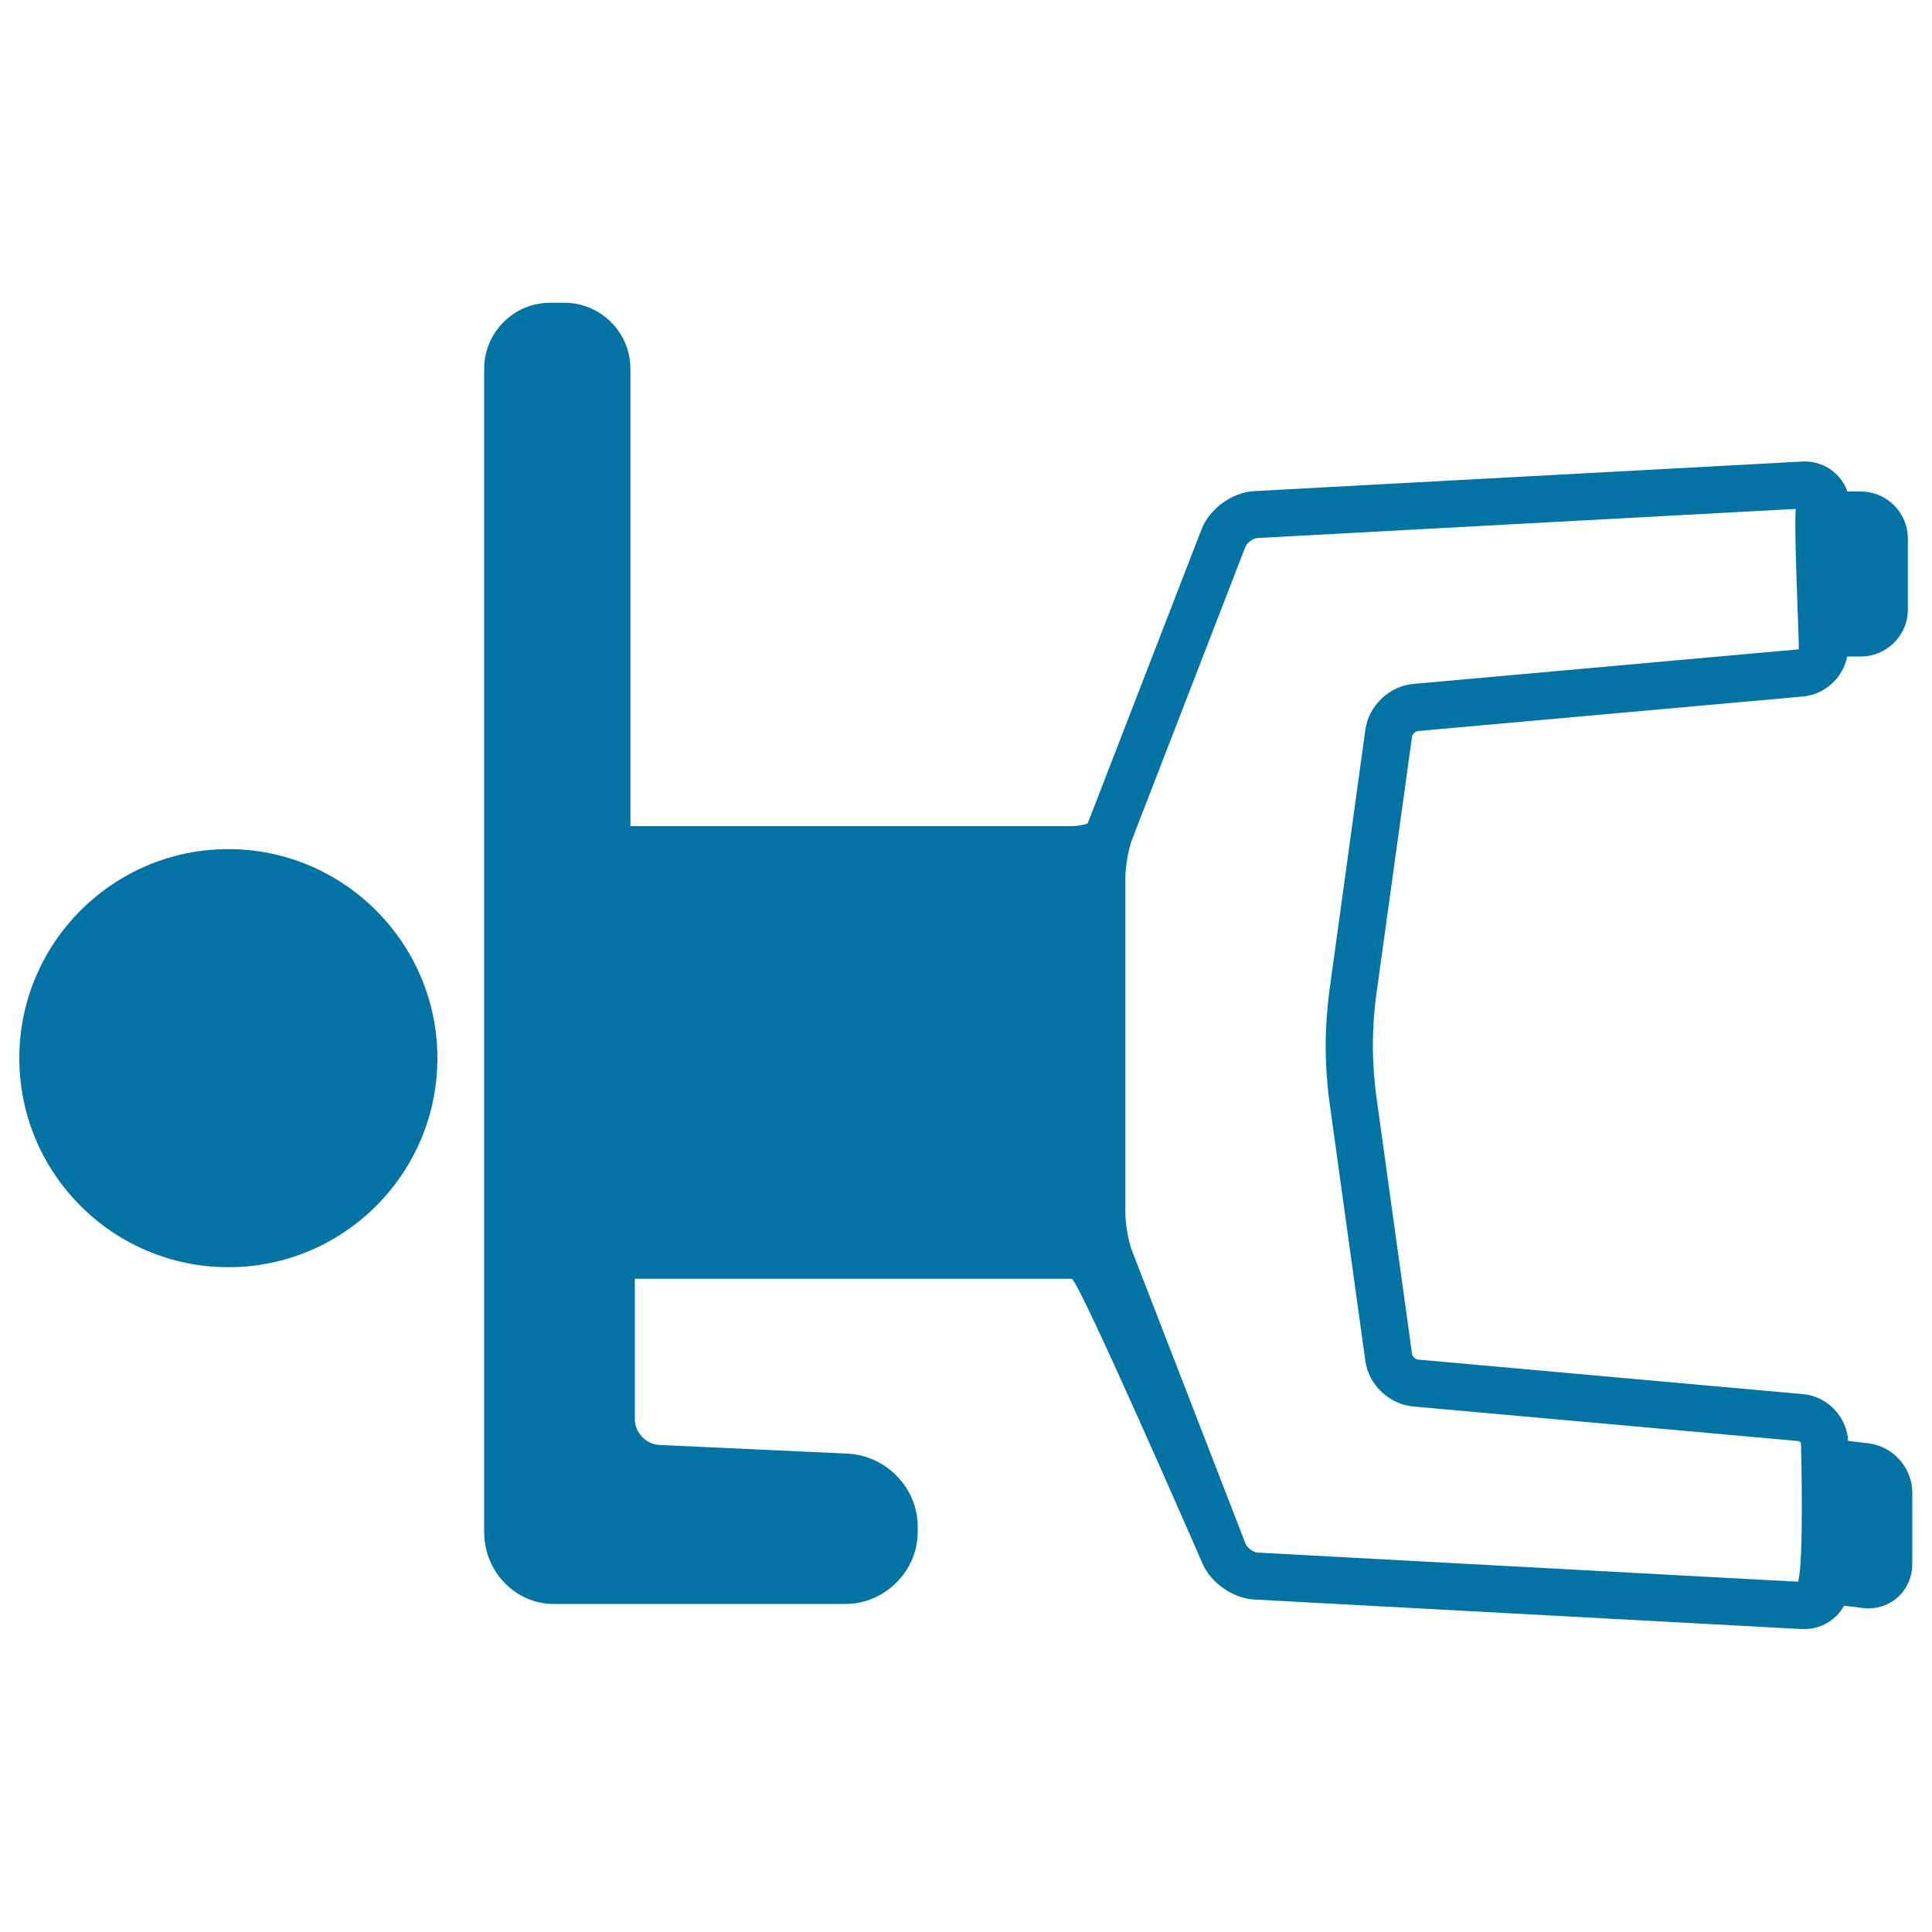
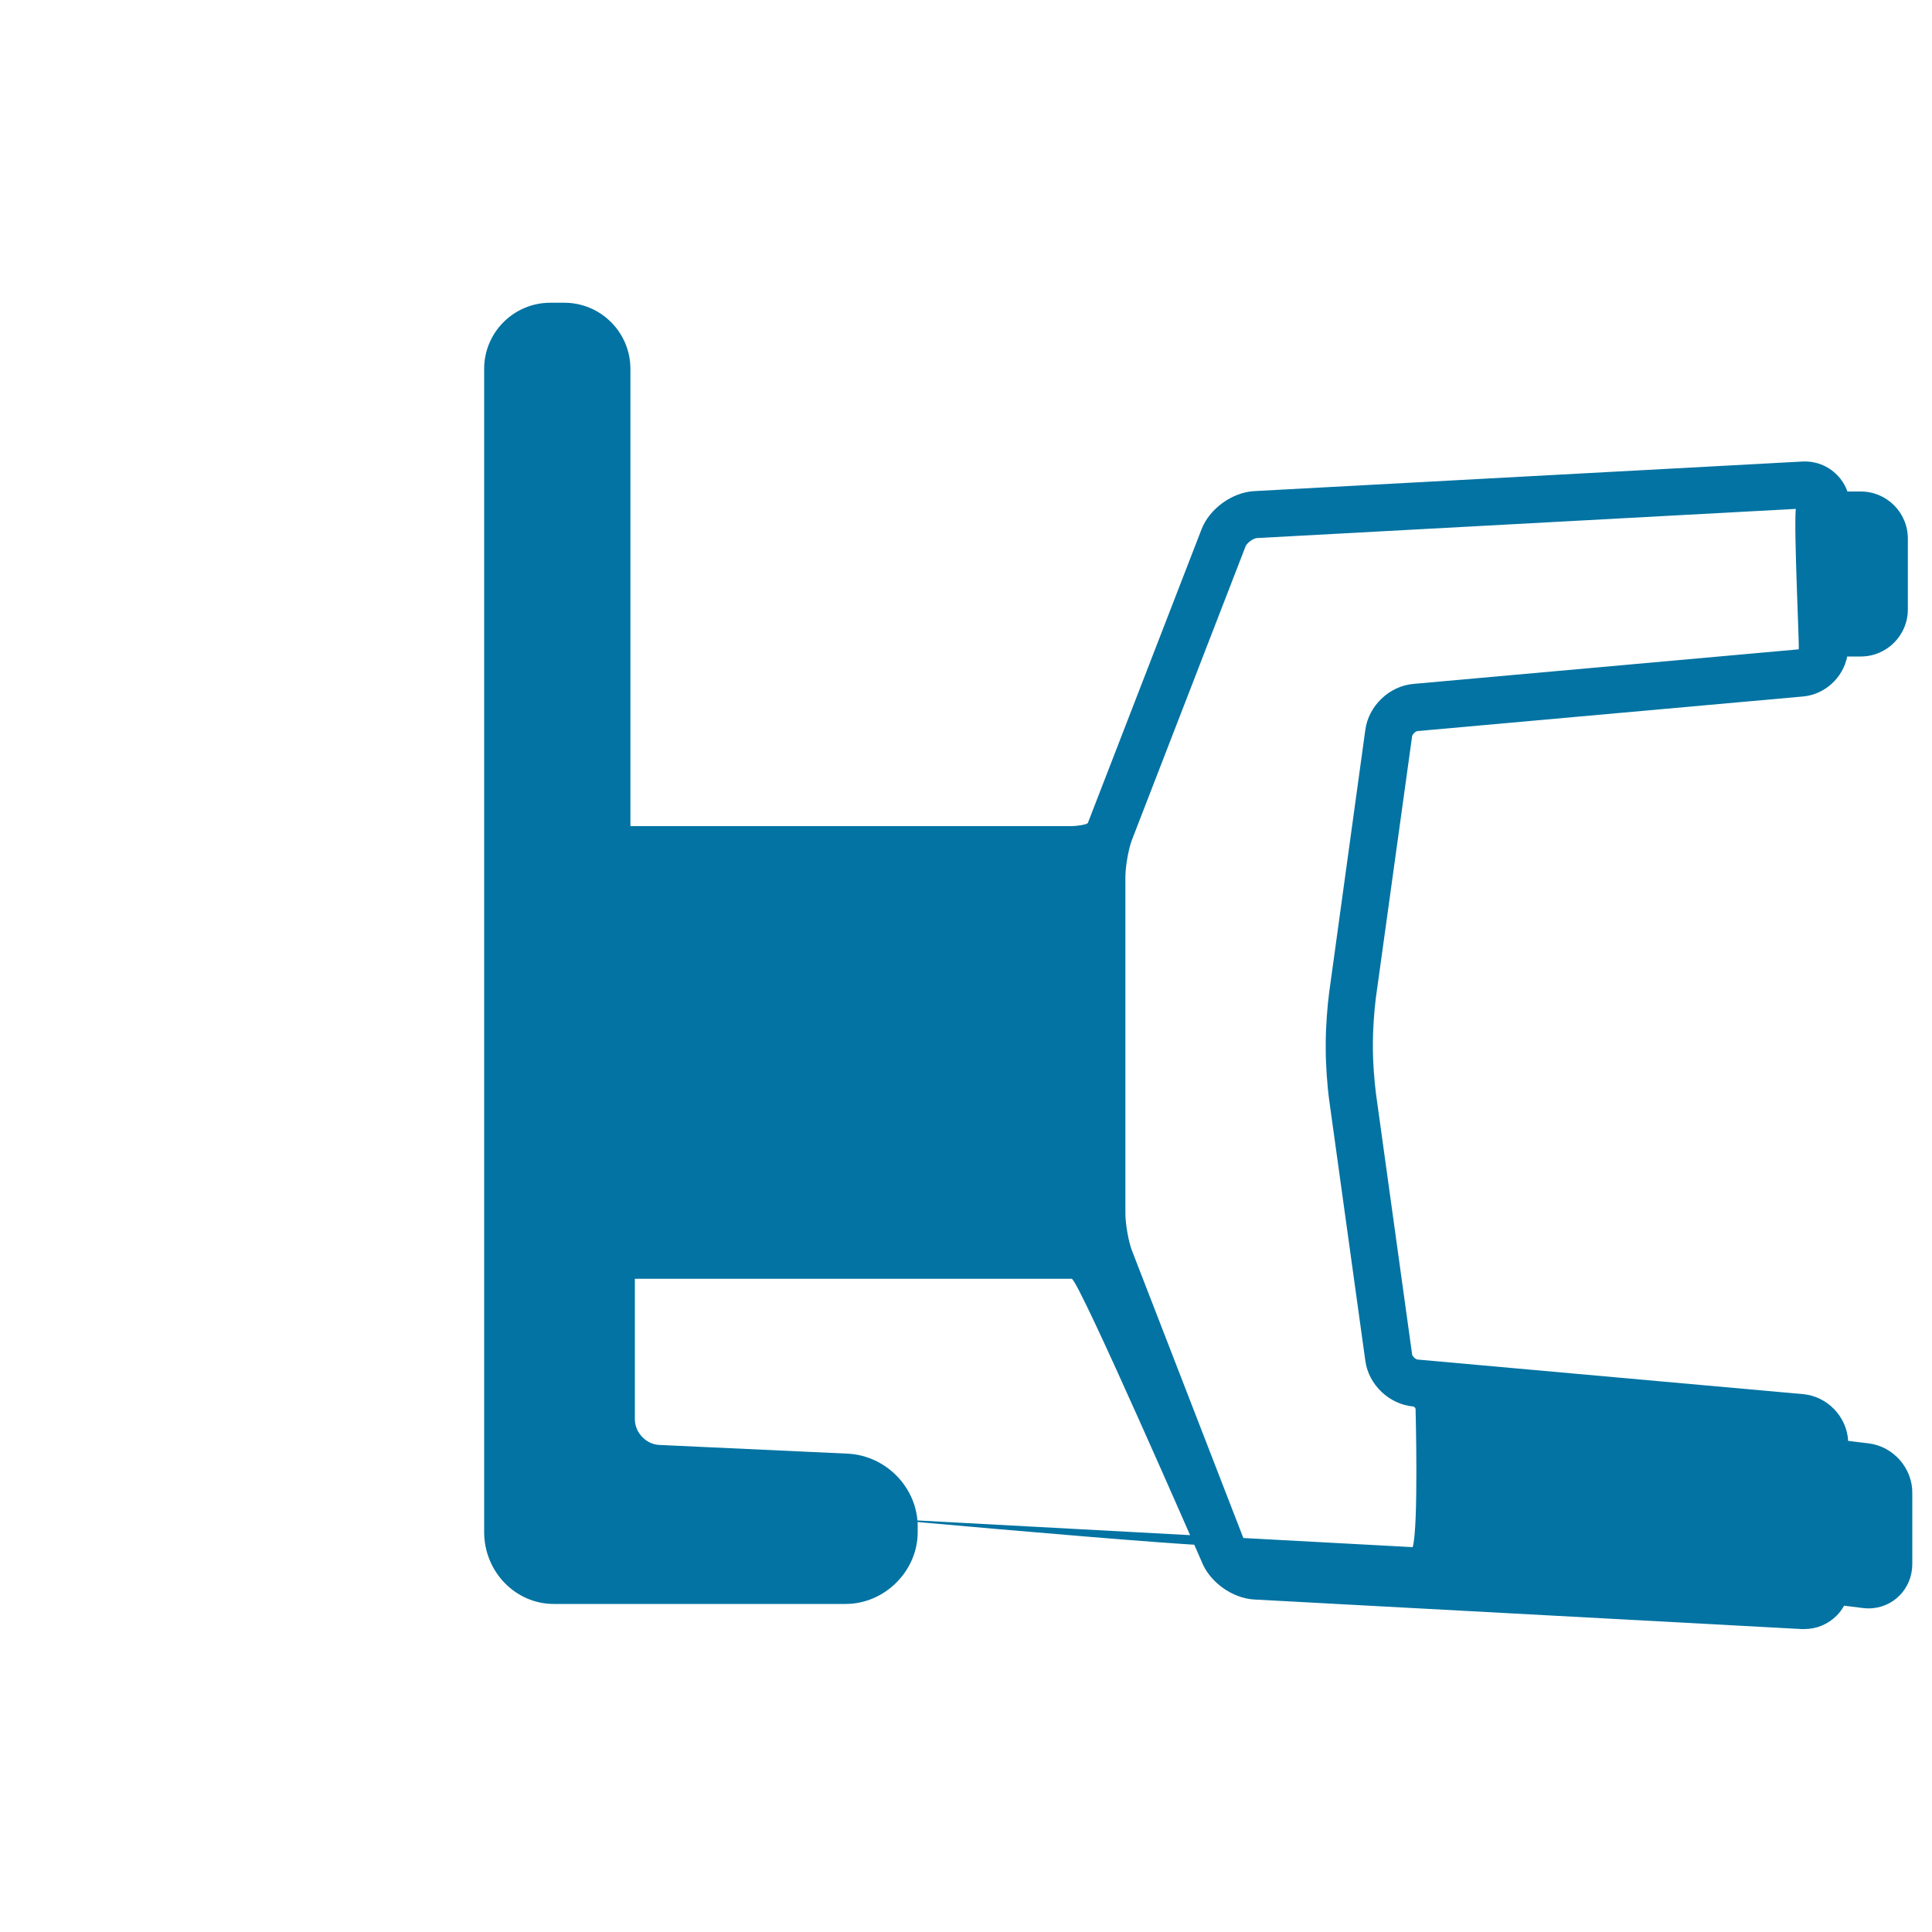
<svg xmlns="http://www.w3.org/2000/svg" viewBox="0 0 1000 1000" style="fill:#0273a2">
  <title>Boy Laying On Floor With Arm Up SVG icon</title>
  <g>
-     <path d="M118.2,439.5C58.5,439.5,10,488.1,10,547.7c0,59.7,48.5,108.2,108.2,108.2c59.7,0,108.2-48.5,108.2-108.2C226.4,488.1,177.8,439.5,118.2,439.5z" />
-     <path d="M967.3,747.1l-10.7-1.3c-0.7-12.6-10.8-23.1-23.4-24.2l-199.5-17.9c-1-0.1-2.7-1.7-2.8-2.7l-18.7-134.9c-0.8-6.1-1.6-16.5-1.6-22.6l0-4.1c0-6.2,0.7-16.5,1.5-22.6l18.8-135.7c0.1-1,1.8-2.6,2.8-2.7l199.5-17.9c11.4-1,20.8-9.8,22.9-20.7h7c13.5,0,24.4-10.9,24.4-24.4v-36.6c0-13.5-10.9-24.4-24.4-24.4h-6.9c-1.1-3.2-2.9-6.1-5.4-8.6c-4.7-4.8-11.2-7.3-18.1-6.9l-283.5,15.3c-11.4,0.6-23.2,9.1-27.3,19.8l-58.8,151.9c-0.3,0.9-5.8,1.7-8.3,1.7H326.3V190.9c0-18.8-15.3-34.2-34.2-34.2h-7.3c-18.8,0-34.2,15.3-34.2,34.2v144V793c0,20.5,16.2,37.2,36,37.2h151.1c20.2,0,37.3-17,37.3-37.2v-2.9c0-19.9-16.3-36.8-36.4-37.7l-97.3-4.5c-6.9-0.3-12.7-6.4-12.7-13.3v-72.7h226.1c3.5,0,67.2,146.2,67.2,146.2c4.1,10.7,15.9,19.2,27.3,19.8l283.4,15.3c0.4,0,0.9,0,1.3,0l0,0c6.4,0,12.3-2.5,16.8-7c1.5-1.5,2.8-3.3,3.8-5.1l9.6,1.2c1,0.1,2,0.2,3,0.2c12.7,0,22.7-10.1,22.7-23v-36.6C990,760.1,980.1,748.7,967.3,747.1z M644.8,799.3l-58.9-152c-1.8-4.6-3.4-13.8-3.4-19.2V456.9v-3c0-5.4,1.6-14.5,3.4-19.2l58.8-151.9c0.7-1.8,4-4.2,5.9-4.3l278.9-15.1c-1.1,10.8,2,72.7,1.5,72.7l-199.5,17.9c-12.4,1.1-23.1,11.3-24.8,23.7L688,513.5c-1,7.3-1.8,18.7-1.8,26l0,4.1c0,7.3,0.8,18.7,1.8,25.9l18.7,134.9c1.7,12.4,12.4,22.5,24.8,23.6l199.5,17.9c0.5,0,1.2,0.8,1.2,1.3c0,0,1.6,61.1-1.5,71.5l-280.1-15.1C648.8,803.4,645.5,801.1,644.8,799.3z" />
+     <path d="M967.3,747.1l-10.7-1.3c-0.7-12.6-10.8-23.1-23.4-24.2l-199.5-17.9c-1-0.1-2.7-1.7-2.8-2.7l-18.7-134.9c-0.8-6.1-1.6-16.5-1.6-22.6l0-4.1c0-6.2,0.7-16.5,1.5-22.6l18.8-135.7c0.1-1,1.8-2.6,2.8-2.7l199.5-17.9c11.4-1,20.8-9.8,22.9-20.7h7c13.5,0,24.4-10.9,24.4-24.4v-36.6c0-13.5-10.9-24.4-24.4-24.4h-6.9c-1.1-3.2-2.9-6.1-5.4-8.6c-4.7-4.8-11.2-7.3-18.1-6.9l-283.5,15.3c-11.4,0.6-23.2,9.1-27.3,19.8l-58.8,151.9c-0.3,0.9-5.8,1.7-8.3,1.7H326.3V190.9c0-18.8-15.3-34.2-34.2-34.2h-7.3c-18.8,0-34.2,15.3-34.2,34.2v144V793c0,20.5,16.2,37.2,36,37.2h151.1c20.2,0,37.3-17,37.3-37.2v-2.9c0-19.9-16.3-36.8-36.4-37.7l-97.3-4.5c-6.9-0.3-12.7-6.4-12.7-13.3v-72.7h226.1c3.5,0,67.2,146.2,67.2,146.2c4.1,10.7,15.9,19.2,27.3,19.8l283.4,15.3c0.4,0,0.9,0,1.3,0l0,0c6.4,0,12.3-2.5,16.8-7c1.5-1.5,2.8-3.3,3.8-5.1l9.6,1.2c1,0.1,2,0.2,3,0.2c12.7,0,22.7-10.1,22.7-23v-36.6C990,760.1,980.1,748.7,967.3,747.1z M644.8,799.3l-58.9-152c-1.8-4.6-3.4-13.8-3.4-19.2V456.9v-3c0-5.4,1.6-14.5,3.4-19.2l58.8-151.9c0.7-1.8,4-4.2,5.9-4.3l278.9-15.1c-1.1,10.8,2,72.7,1.5,72.7l-199.5,17.9c-12.4,1.1-23.1,11.3-24.8,23.7L688,513.5c-1,7.3-1.8,18.7-1.8,26l0,4.1c0,7.3,0.8,18.7,1.8,25.9l18.7,134.9c1.7,12.4,12.4,22.5,24.8,23.6c0.5,0,1.2,0.8,1.2,1.3c0,0,1.6,61.1-1.5,71.5l-280.1-15.1C648.8,803.4,645.5,801.1,644.8,799.3z" />
  </g>
</svg>